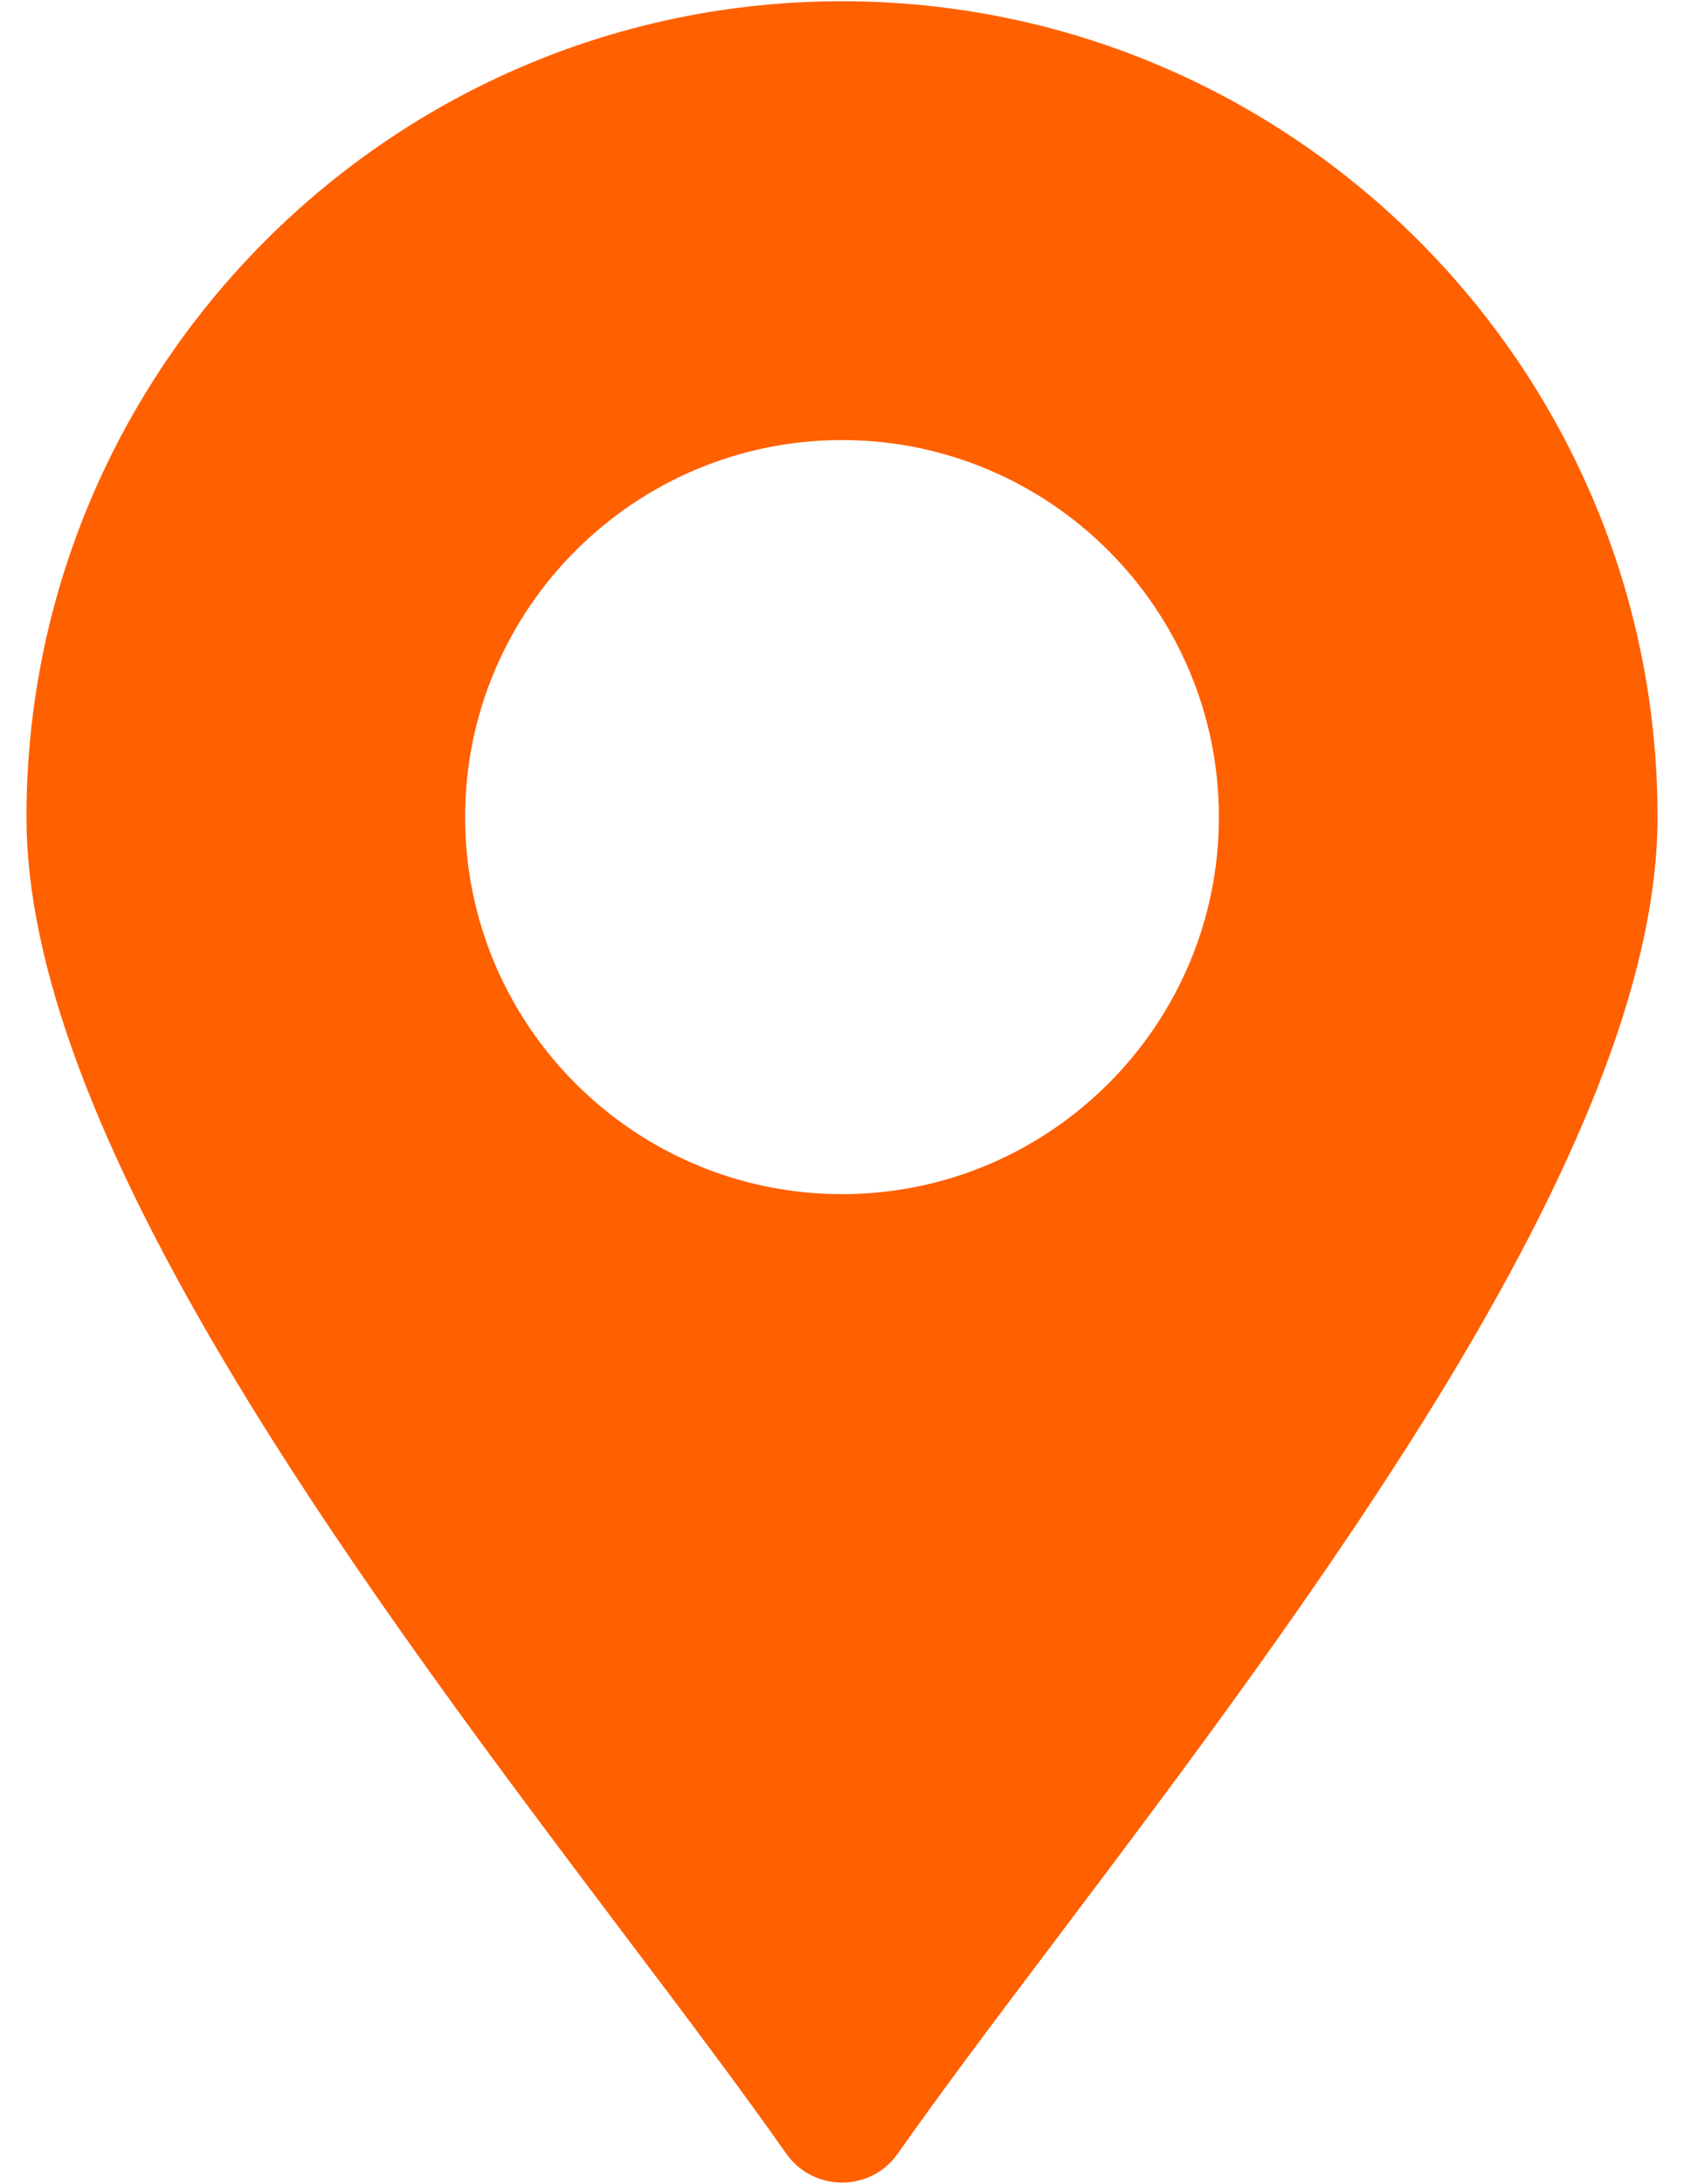
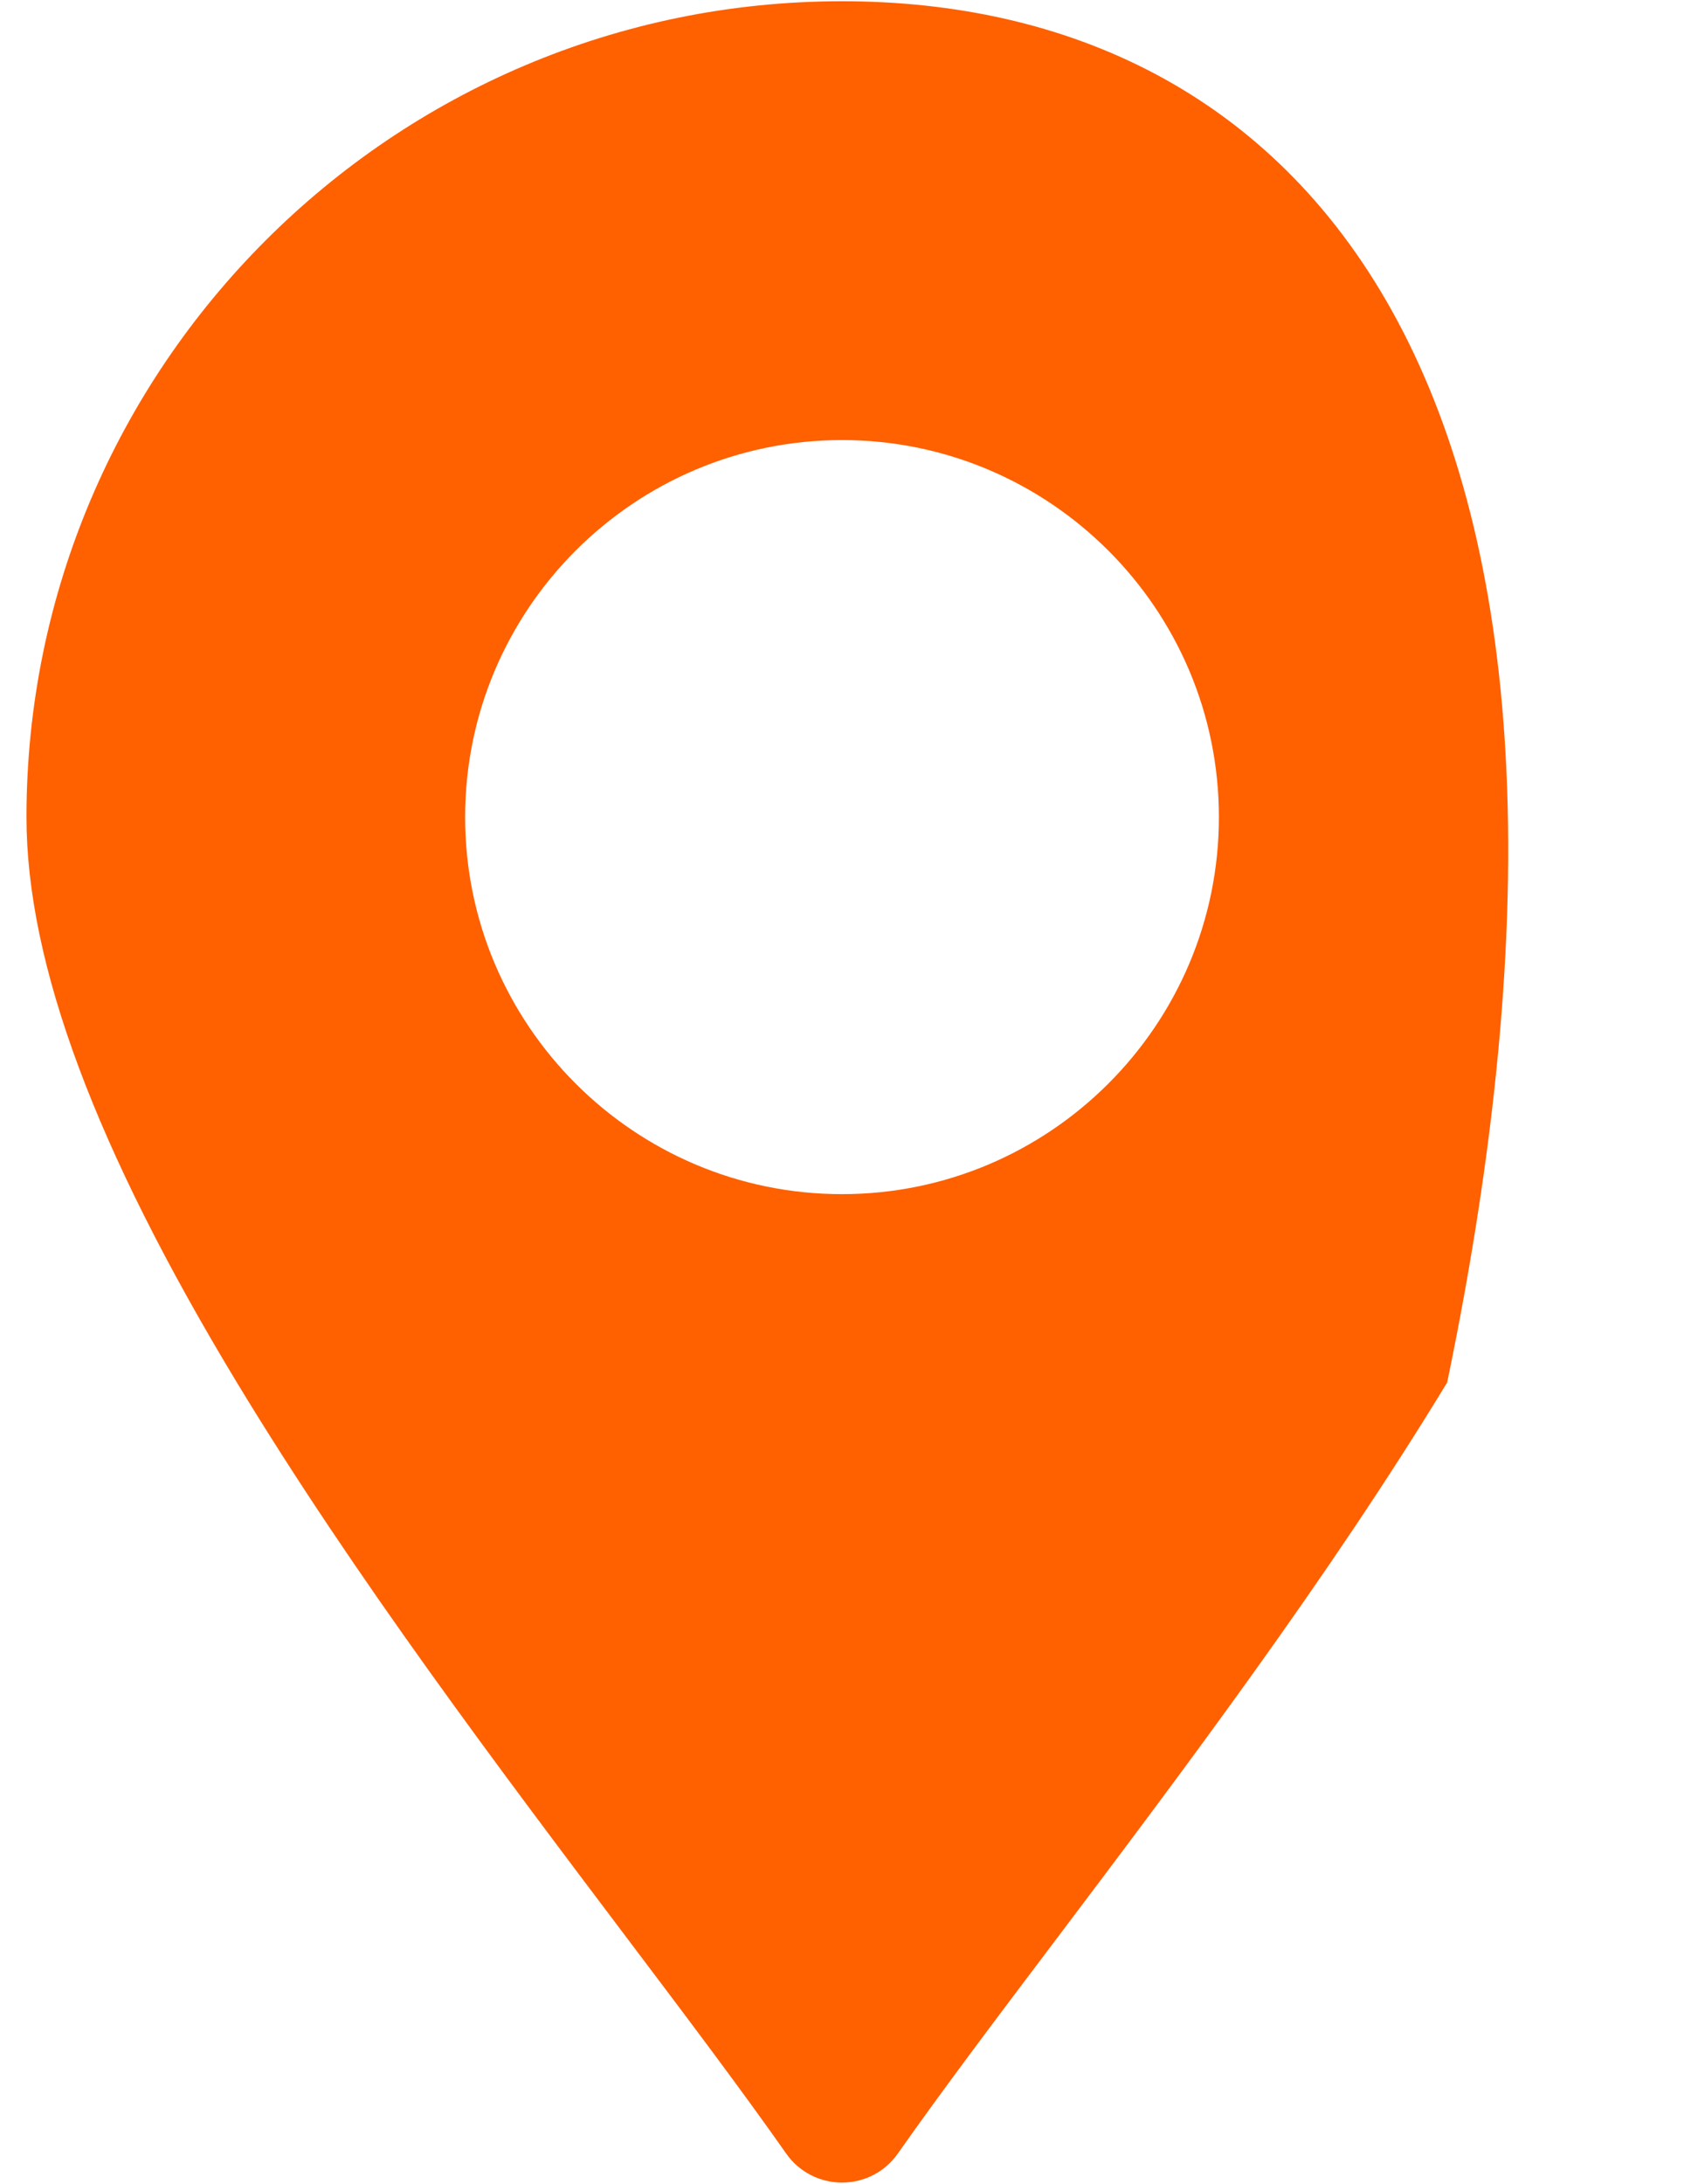
<svg xmlns="http://www.w3.org/2000/svg" width="54" height="70" viewBox="0 0 54 70" fill="none">
-   <path d="M27 0.04C12.579 0.04 0.849 11.771 0.849 26.192C0.849 30.889 3.061 36.816 7.595 44.313C11.364 50.541 16.034 56.727 20.145 62.176C22.043 64.689 23.832 67.065 25.211 69.031C25.621 69.618 26.29 69.96 27 69.96C27.71 69.96 28.38 69.618 28.789 69.031C30.169 67.065 31.957 64.689 33.856 62.176C37.966 56.727 42.623 50.541 46.406 44.313C50.94 36.816 53.152 30.889 53.152 26.192C53.152 11.771 41.421 0.04 27 0.04ZM27 38.277C20.336 38.277 14.915 32.856 14.915 26.192C14.915 19.527 20.336 14.106 27 14.106C33.664 14.106 39.086 19.527 39.086 26.192C39.086 32.856 33.664 38.277 27 38.277Z" fill="#FF6000" />
+   <path d="M27 0.04C12.579 0.04 0.849 11.771 0.849 26.192C0.849 30.889 3.061 36.816 7.595 44.313C11.364 50.541 16.034 56.727 20.145 62.176C22.043 64.689 23.832 67.065 25.211 69.031C25.621 69.618 26.29 69.96 27 69.96C27.71 69.96 28.38 69.618 28.789 69.031C30.169 67.065 31.957 64.689 33.856 62.176C37.966 56.727 42.623 50.541 46.406 44.313C53.152 11.771 41.421 0.04 27 0.04ZM27 38.277C20.336 38.277 14.915 32.856 14.915 26.192C14.915 19.527 20.336 14.106 27 14.106C33.664 14.106 39.086 19.527 39.086 26.192C39.086 32.856 33.664 38.277 27 38.277Z" fill="#FF6000" />
</svg>